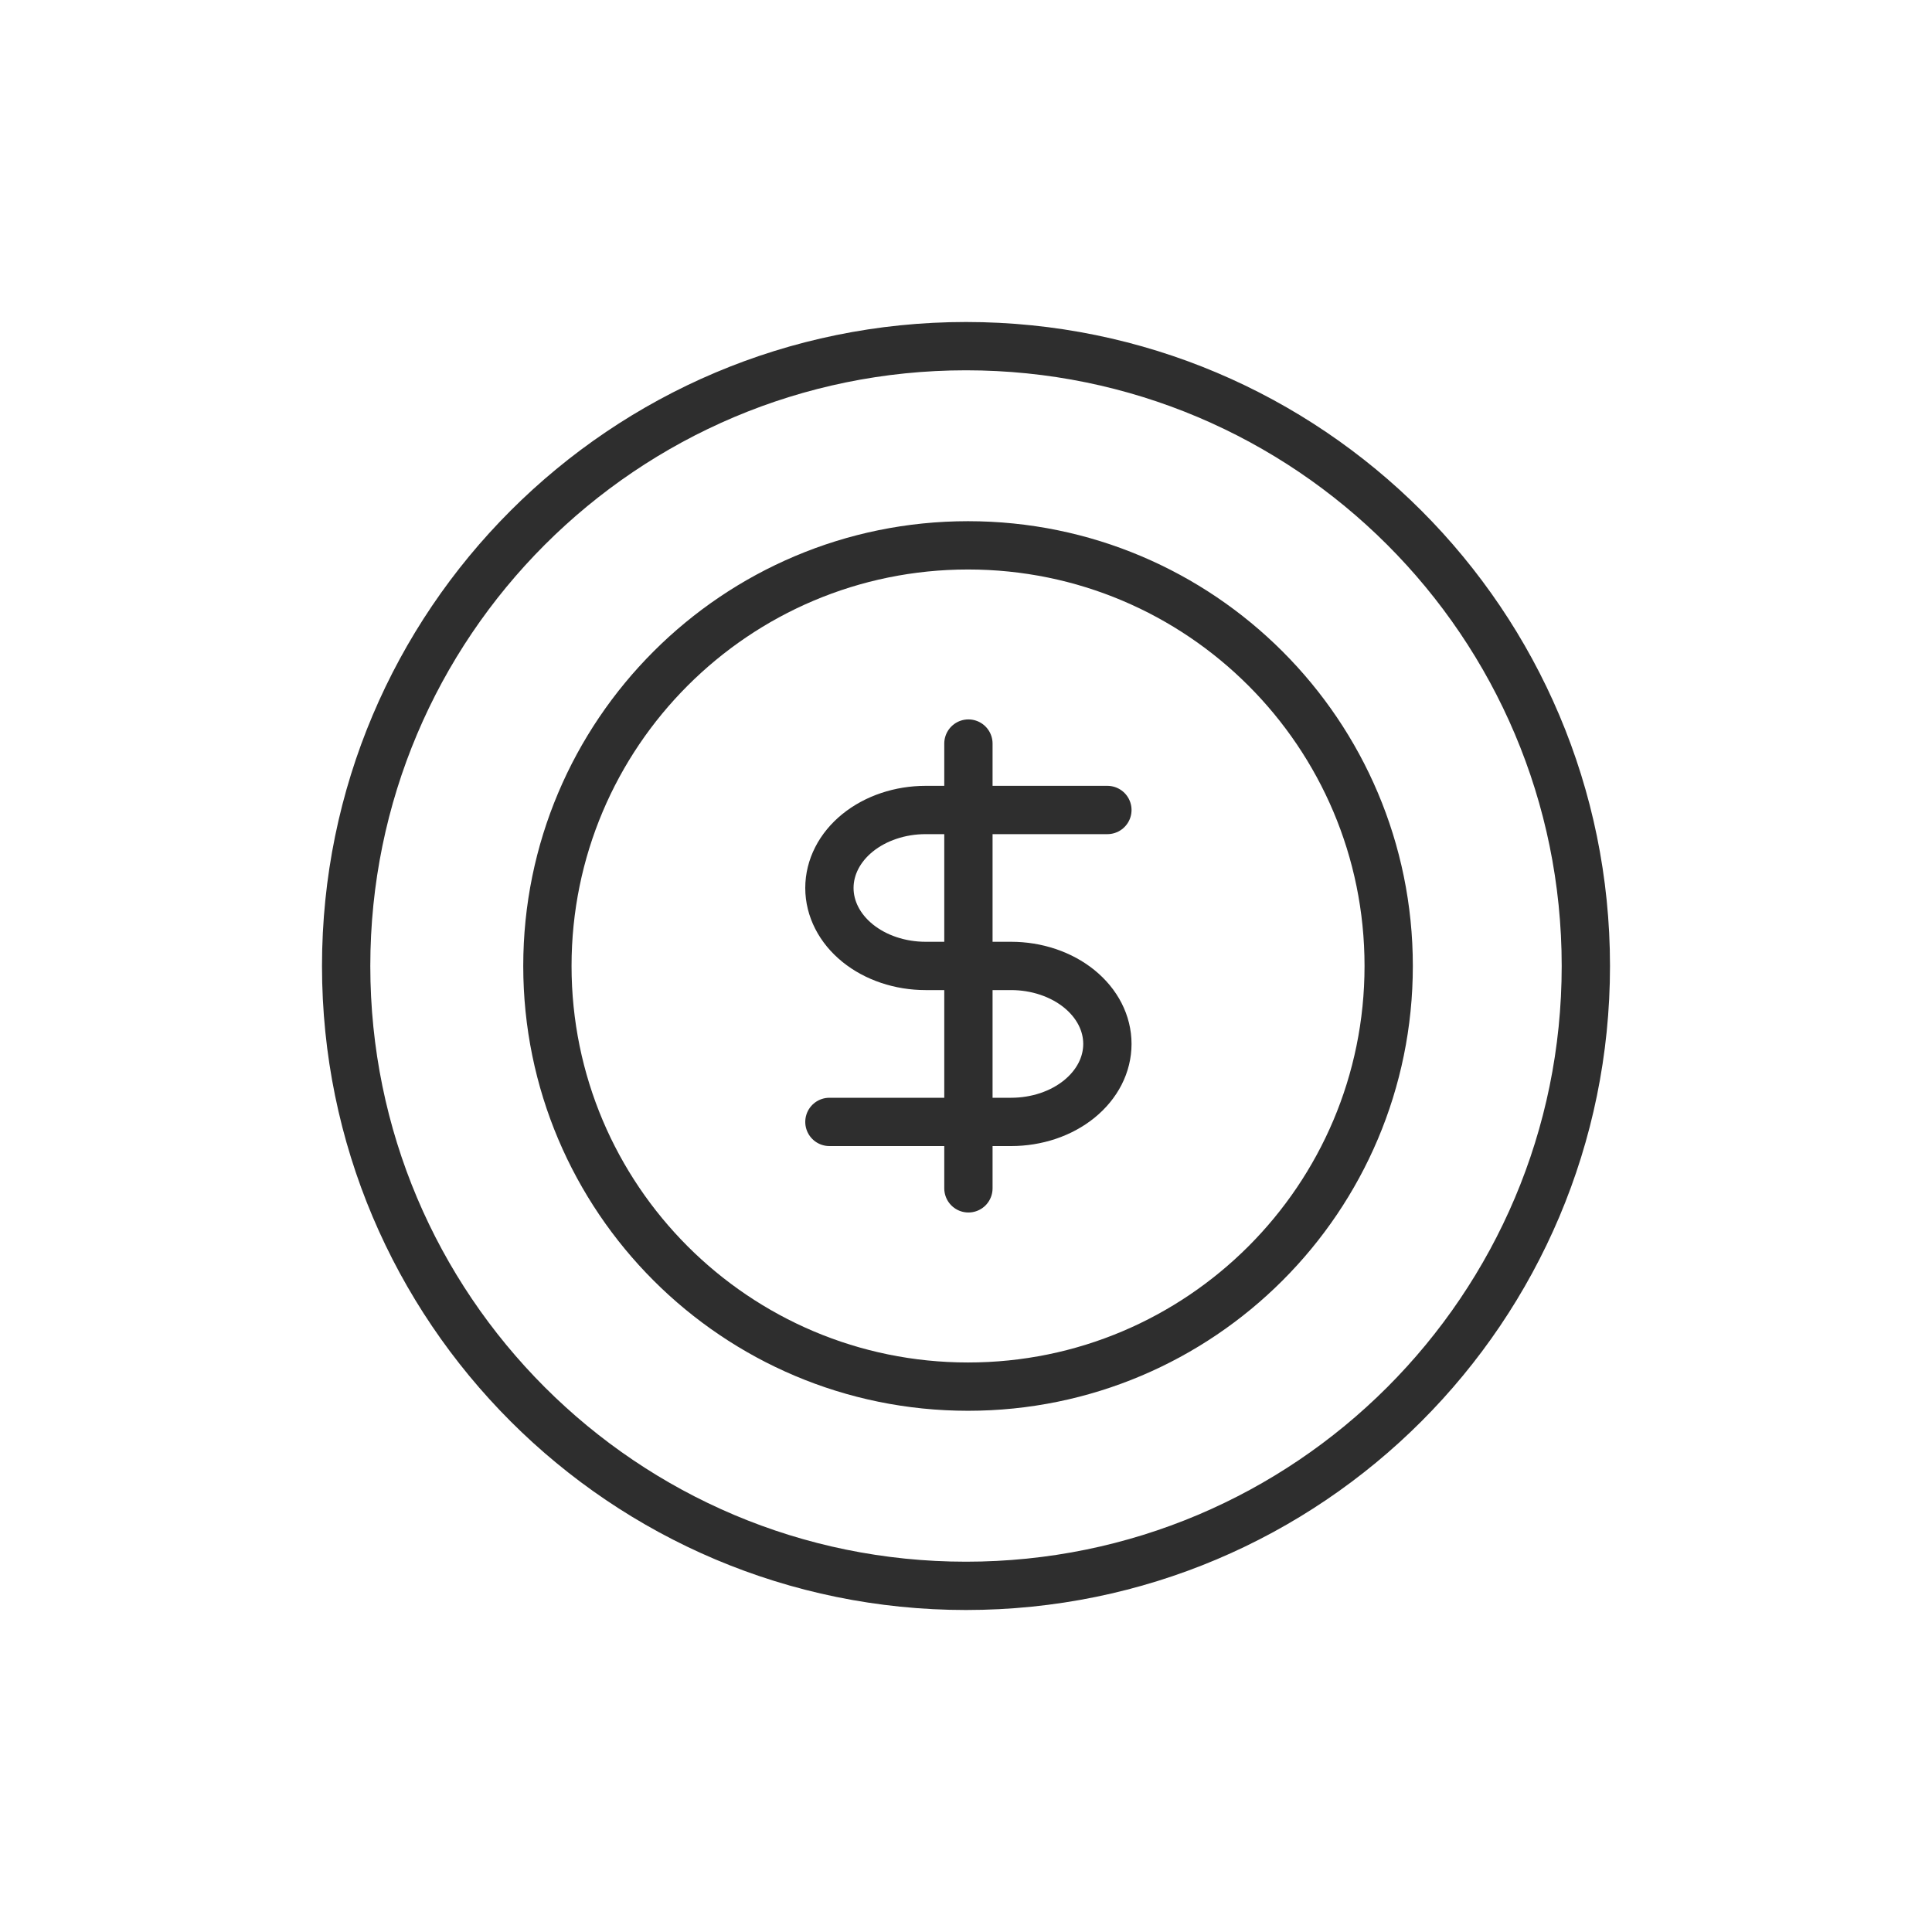
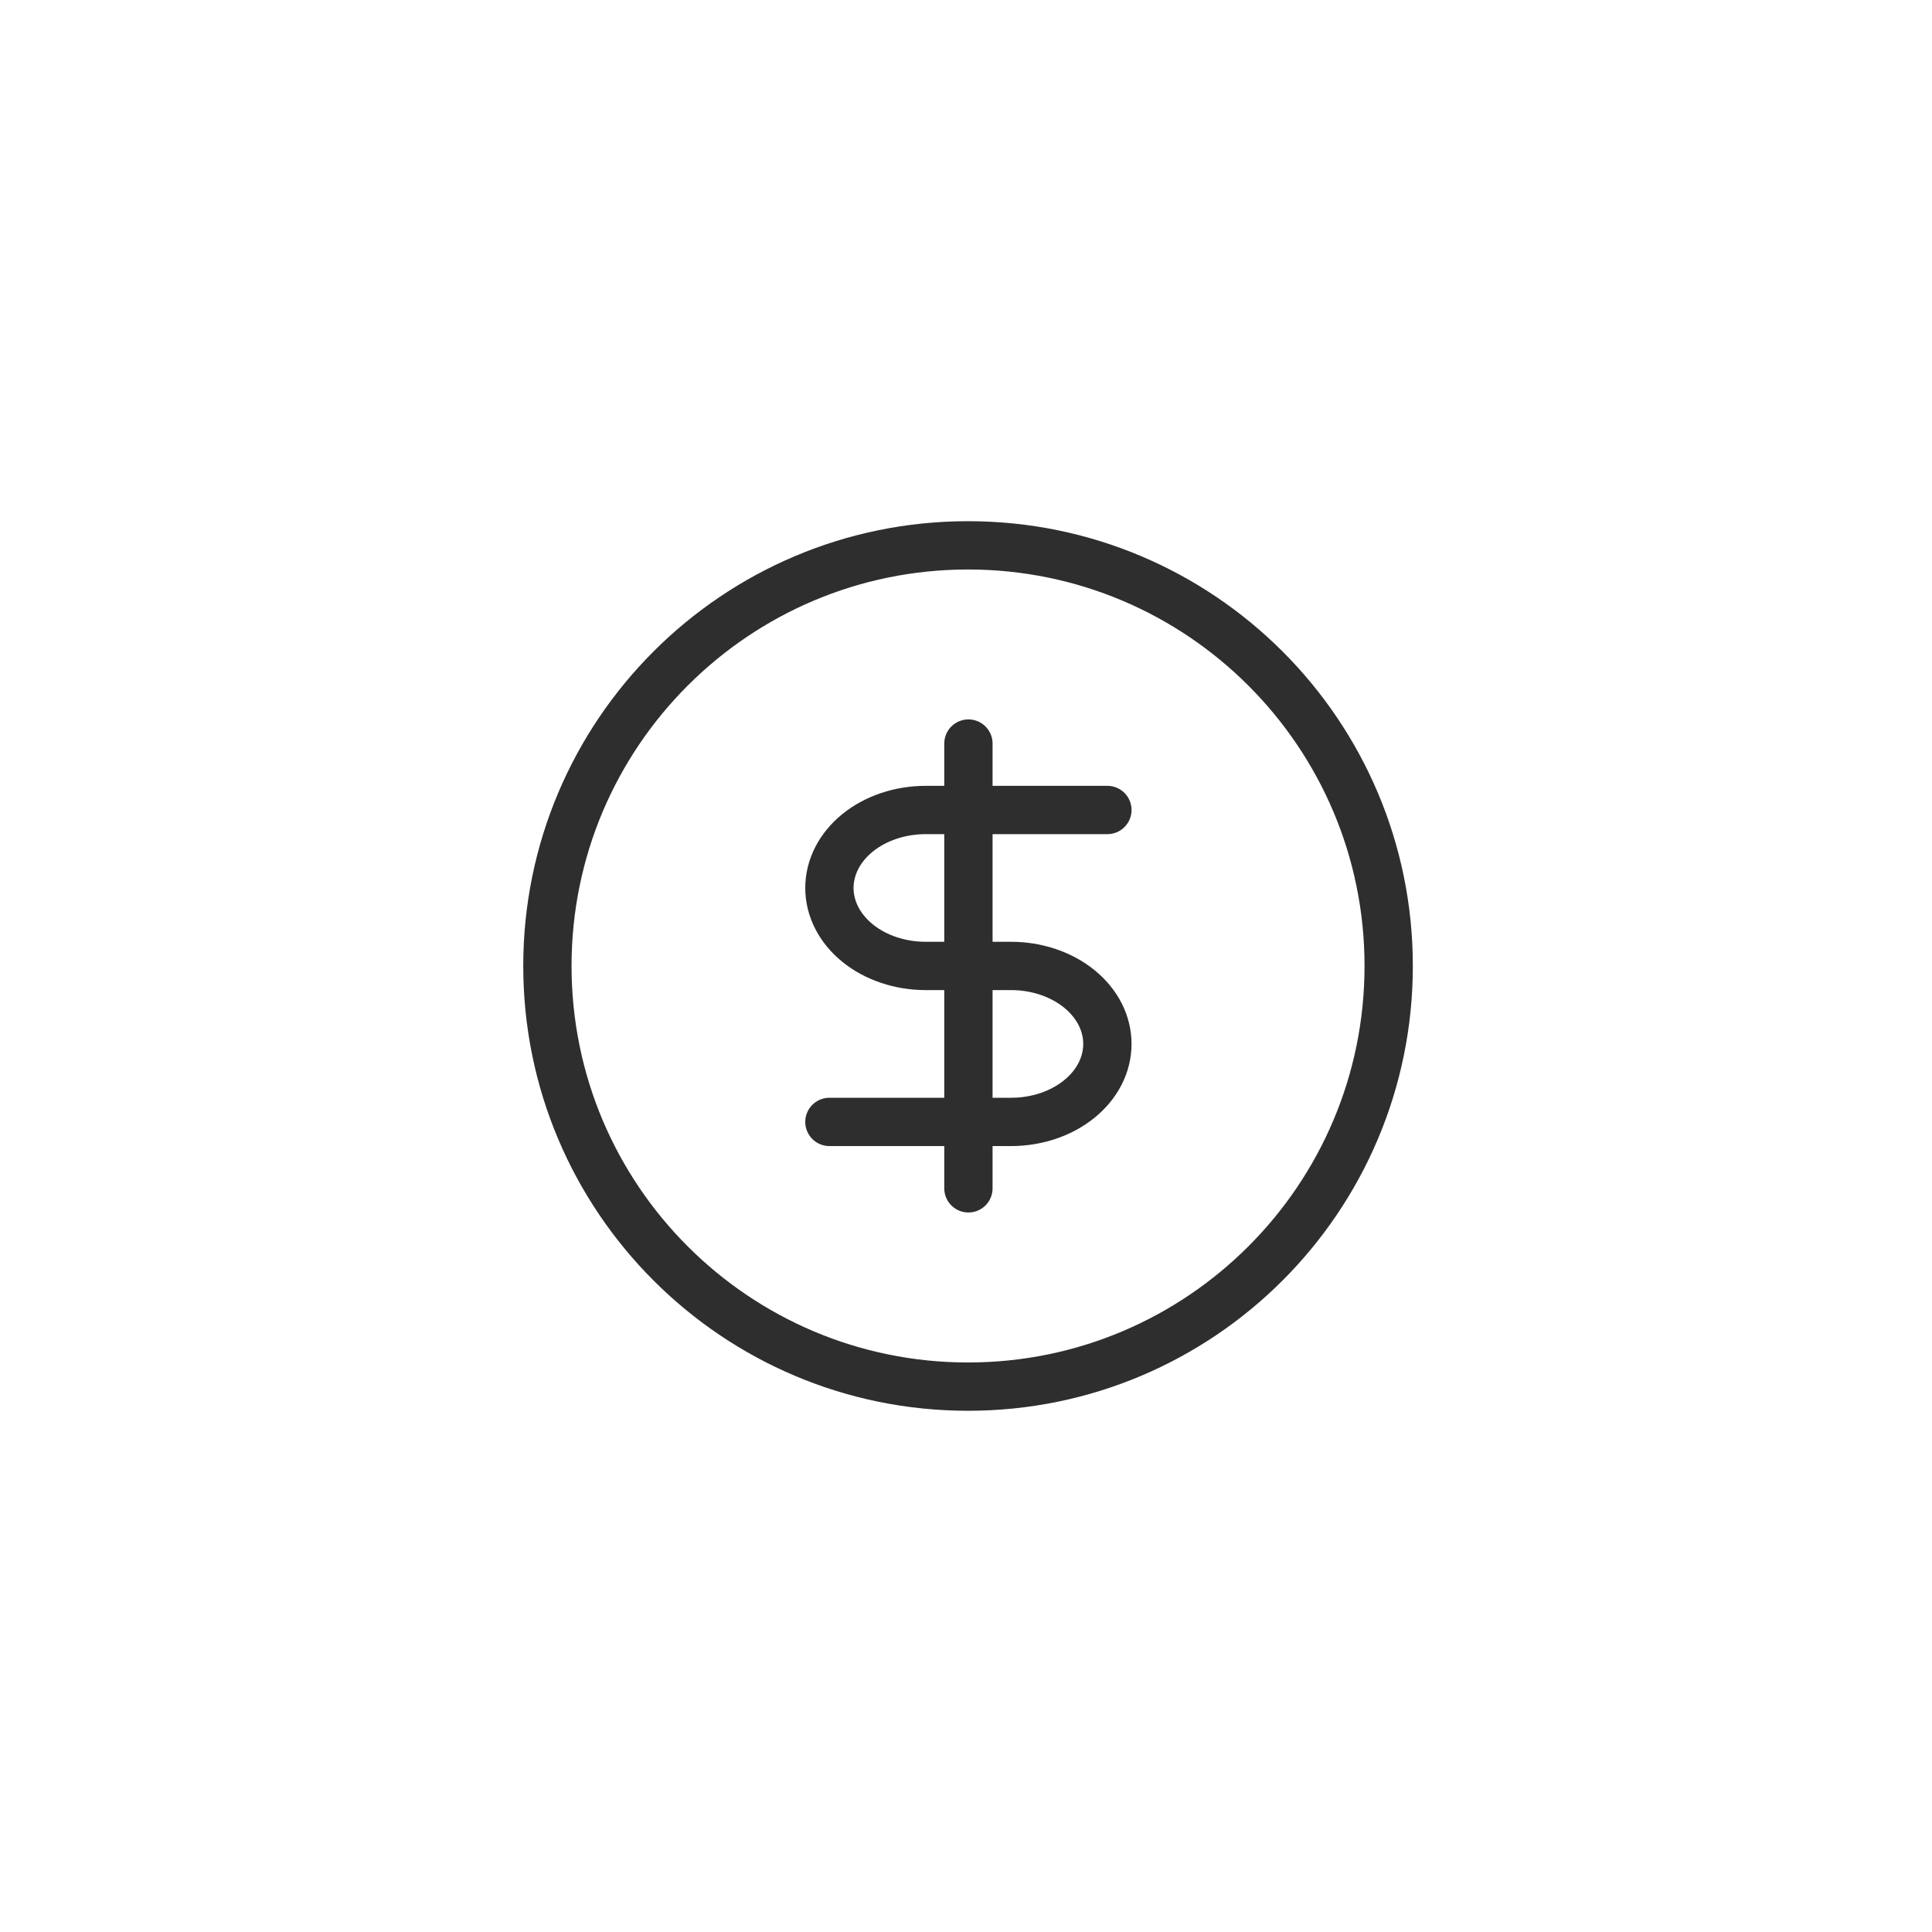
<svg xmlns="http://www.w3.org/2000/svg" width="60" height="60" viewBox="0 0 60 60" fill="none">
  <path d="M43.127 29.999C43.127 37.214 37.278 43.063 30.063 43.063C22.849 43.063 17 37.214 17 29.999C17 22.785 22.849 16.936 30.063 16.936C37.278 16.936 43.127 22.785 43.127 29.999Z" stroke="#2E2E2E" stroke-width="1.5" />
-   <path d="M49.25 30C49.25 40.632 40.632 49.25 30 49.25C19.369 49.25 10.75 40.632 10.75 30C10.75 19.369 19.369 10.75 30 10.75C40.632 10.75 49.25 19.369 49.25 30Z" stroke="#2E2E2E" stroke-width="1.5" />
  <path d="M30.075 23.092V36.905M34.391 25.155H28.746C27.954 25.155 27.194 25.41 26.633 25.864C26.073 26.318 25.758 26.934 25.758 27.577C25.758 28.219 26.073 28.835 26.633 29.289C27.194 29.743 27.954 29.998 28.746 29.998H31.403C31.795 29.998 32.184 30.061 32.546 30.183C32.909 30.305 33.238 30.483 33.516 30.708C33.793 30.933 34.014 31.2 34.164 31.494C34.314 31.787 34.391 32.102 34.391 32.42C34.391 32.738 34.314 33.053 34.164 33.347C34.014 33.641 33.793 33.908 33.516 34.133C33.238 34.358 32.909 34.536 32.546 34.658C32.184 34.779 31.795 34.842 31.403 34.842H25.758" stroke="#2E2E2E" stroke-width="1.5" stroke-linecap="round" stroke-linejoin="round" />
</svg>